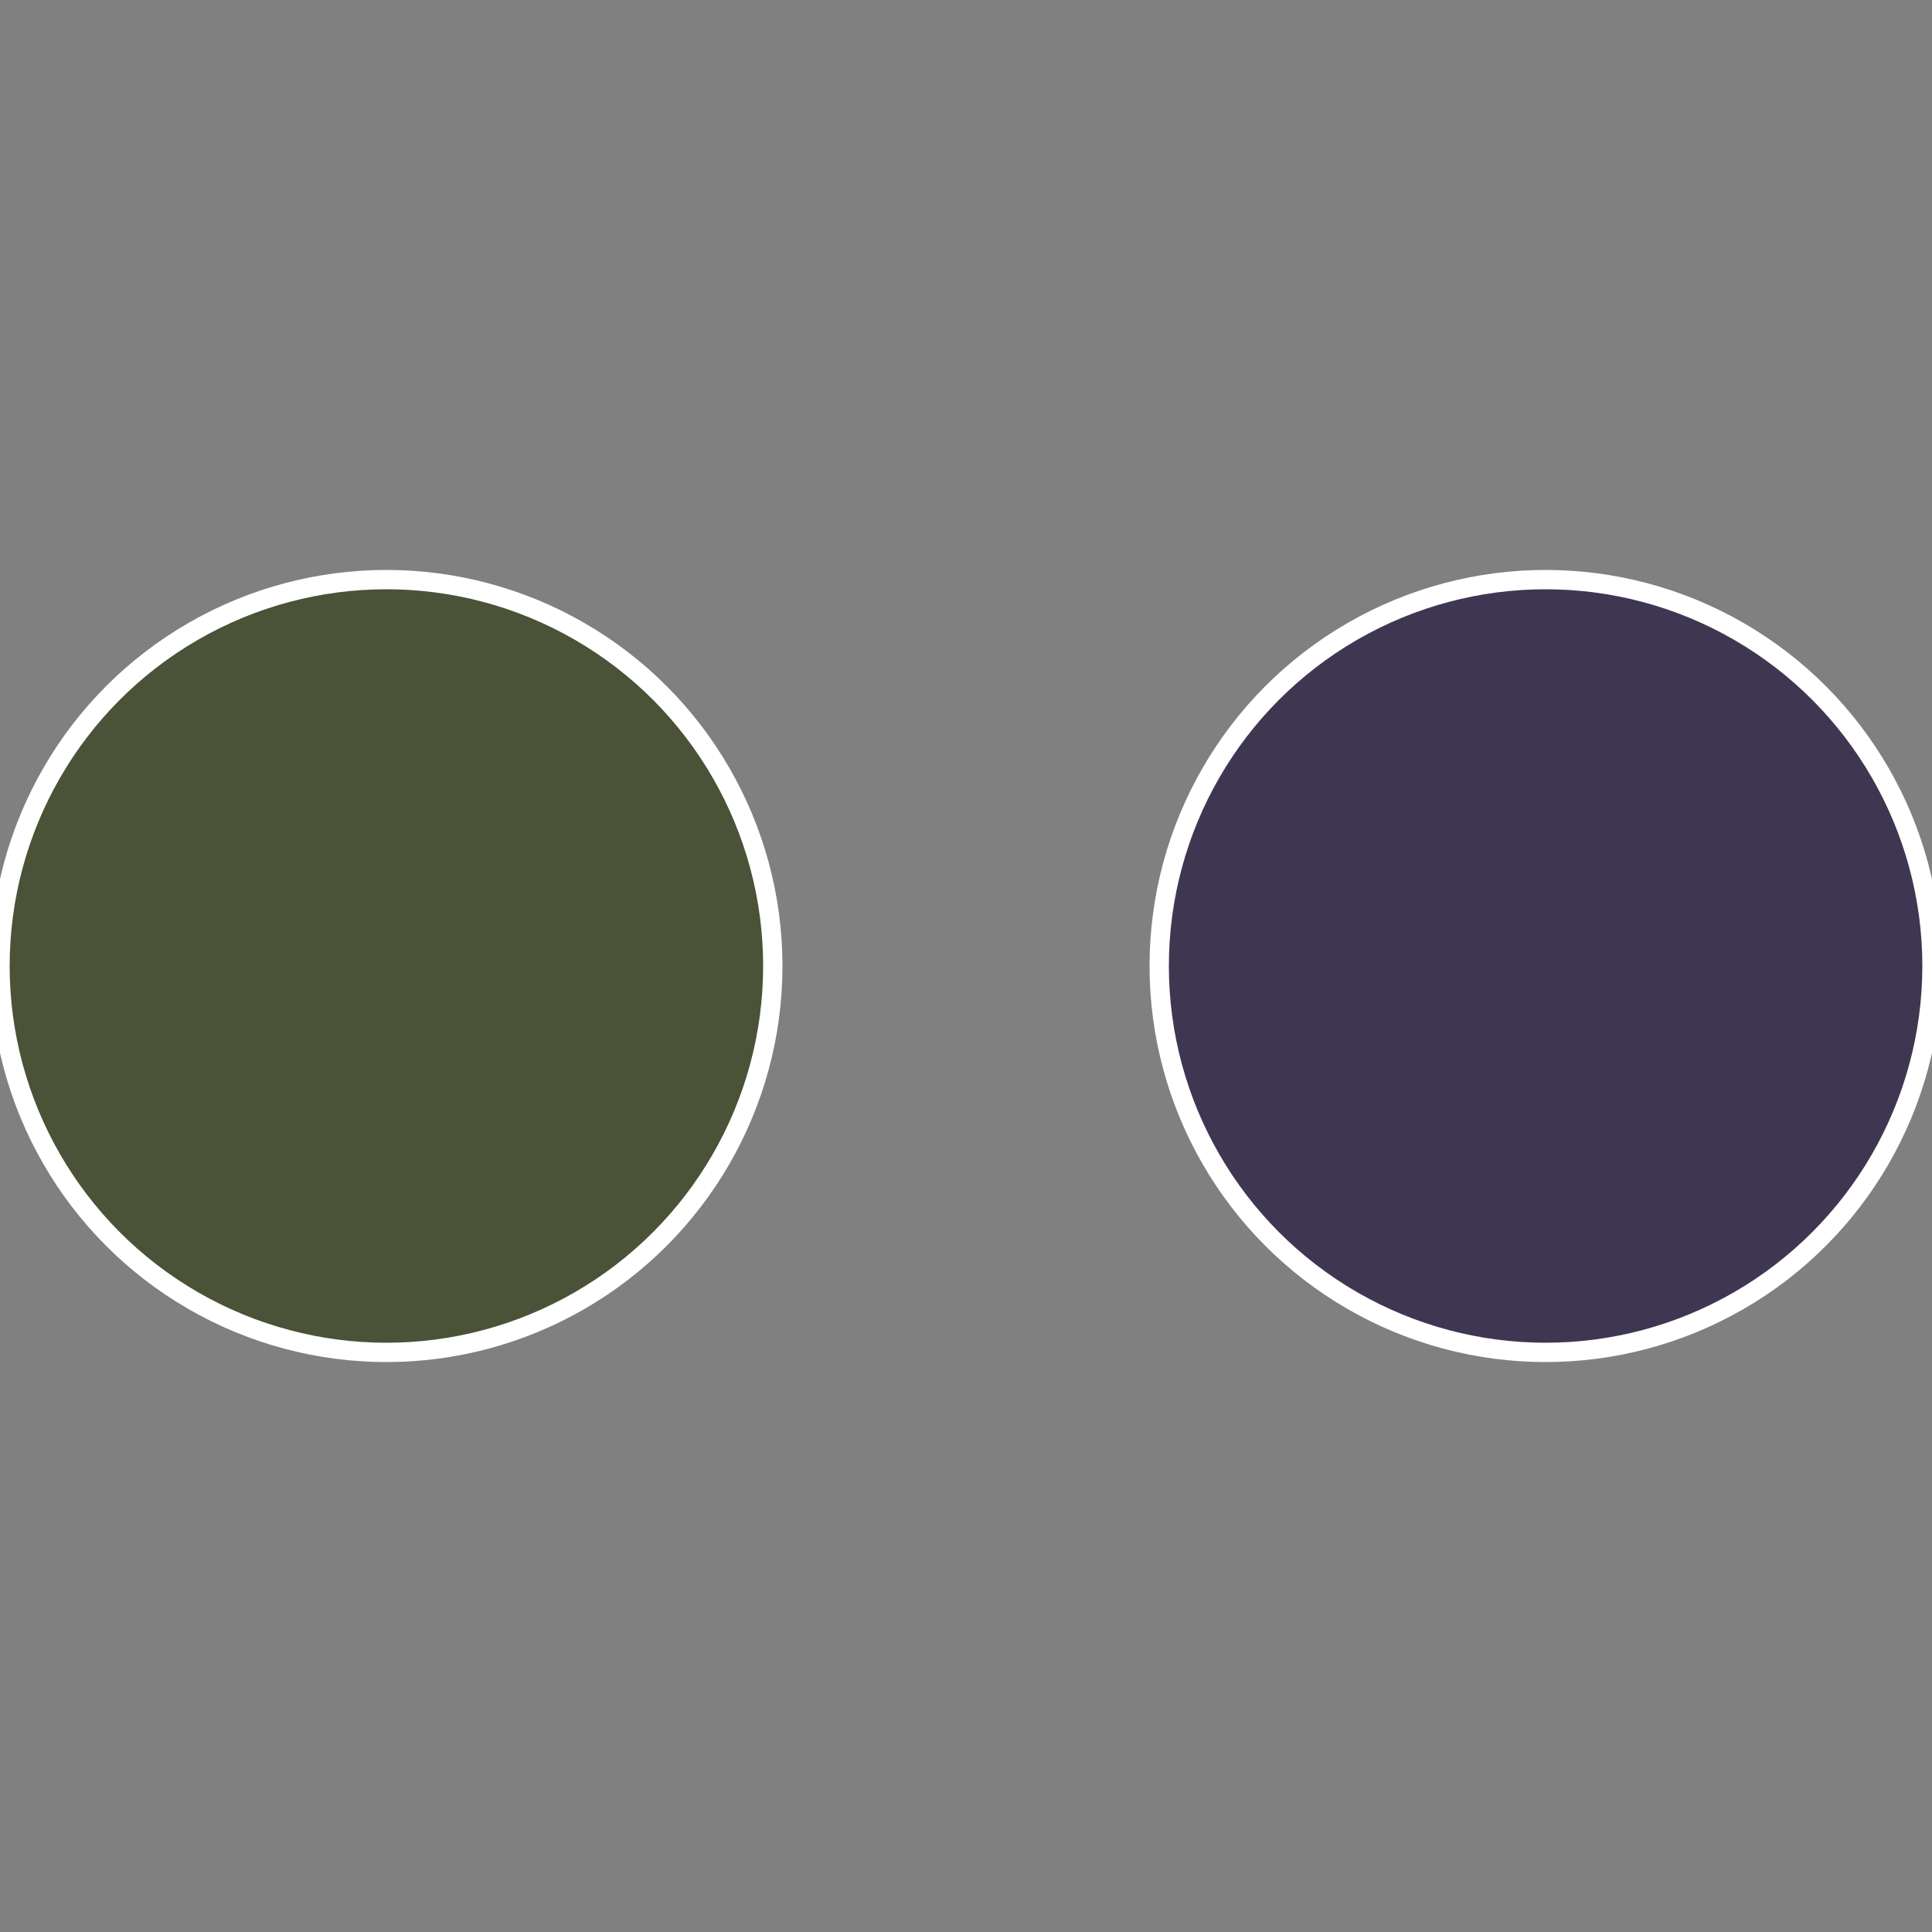
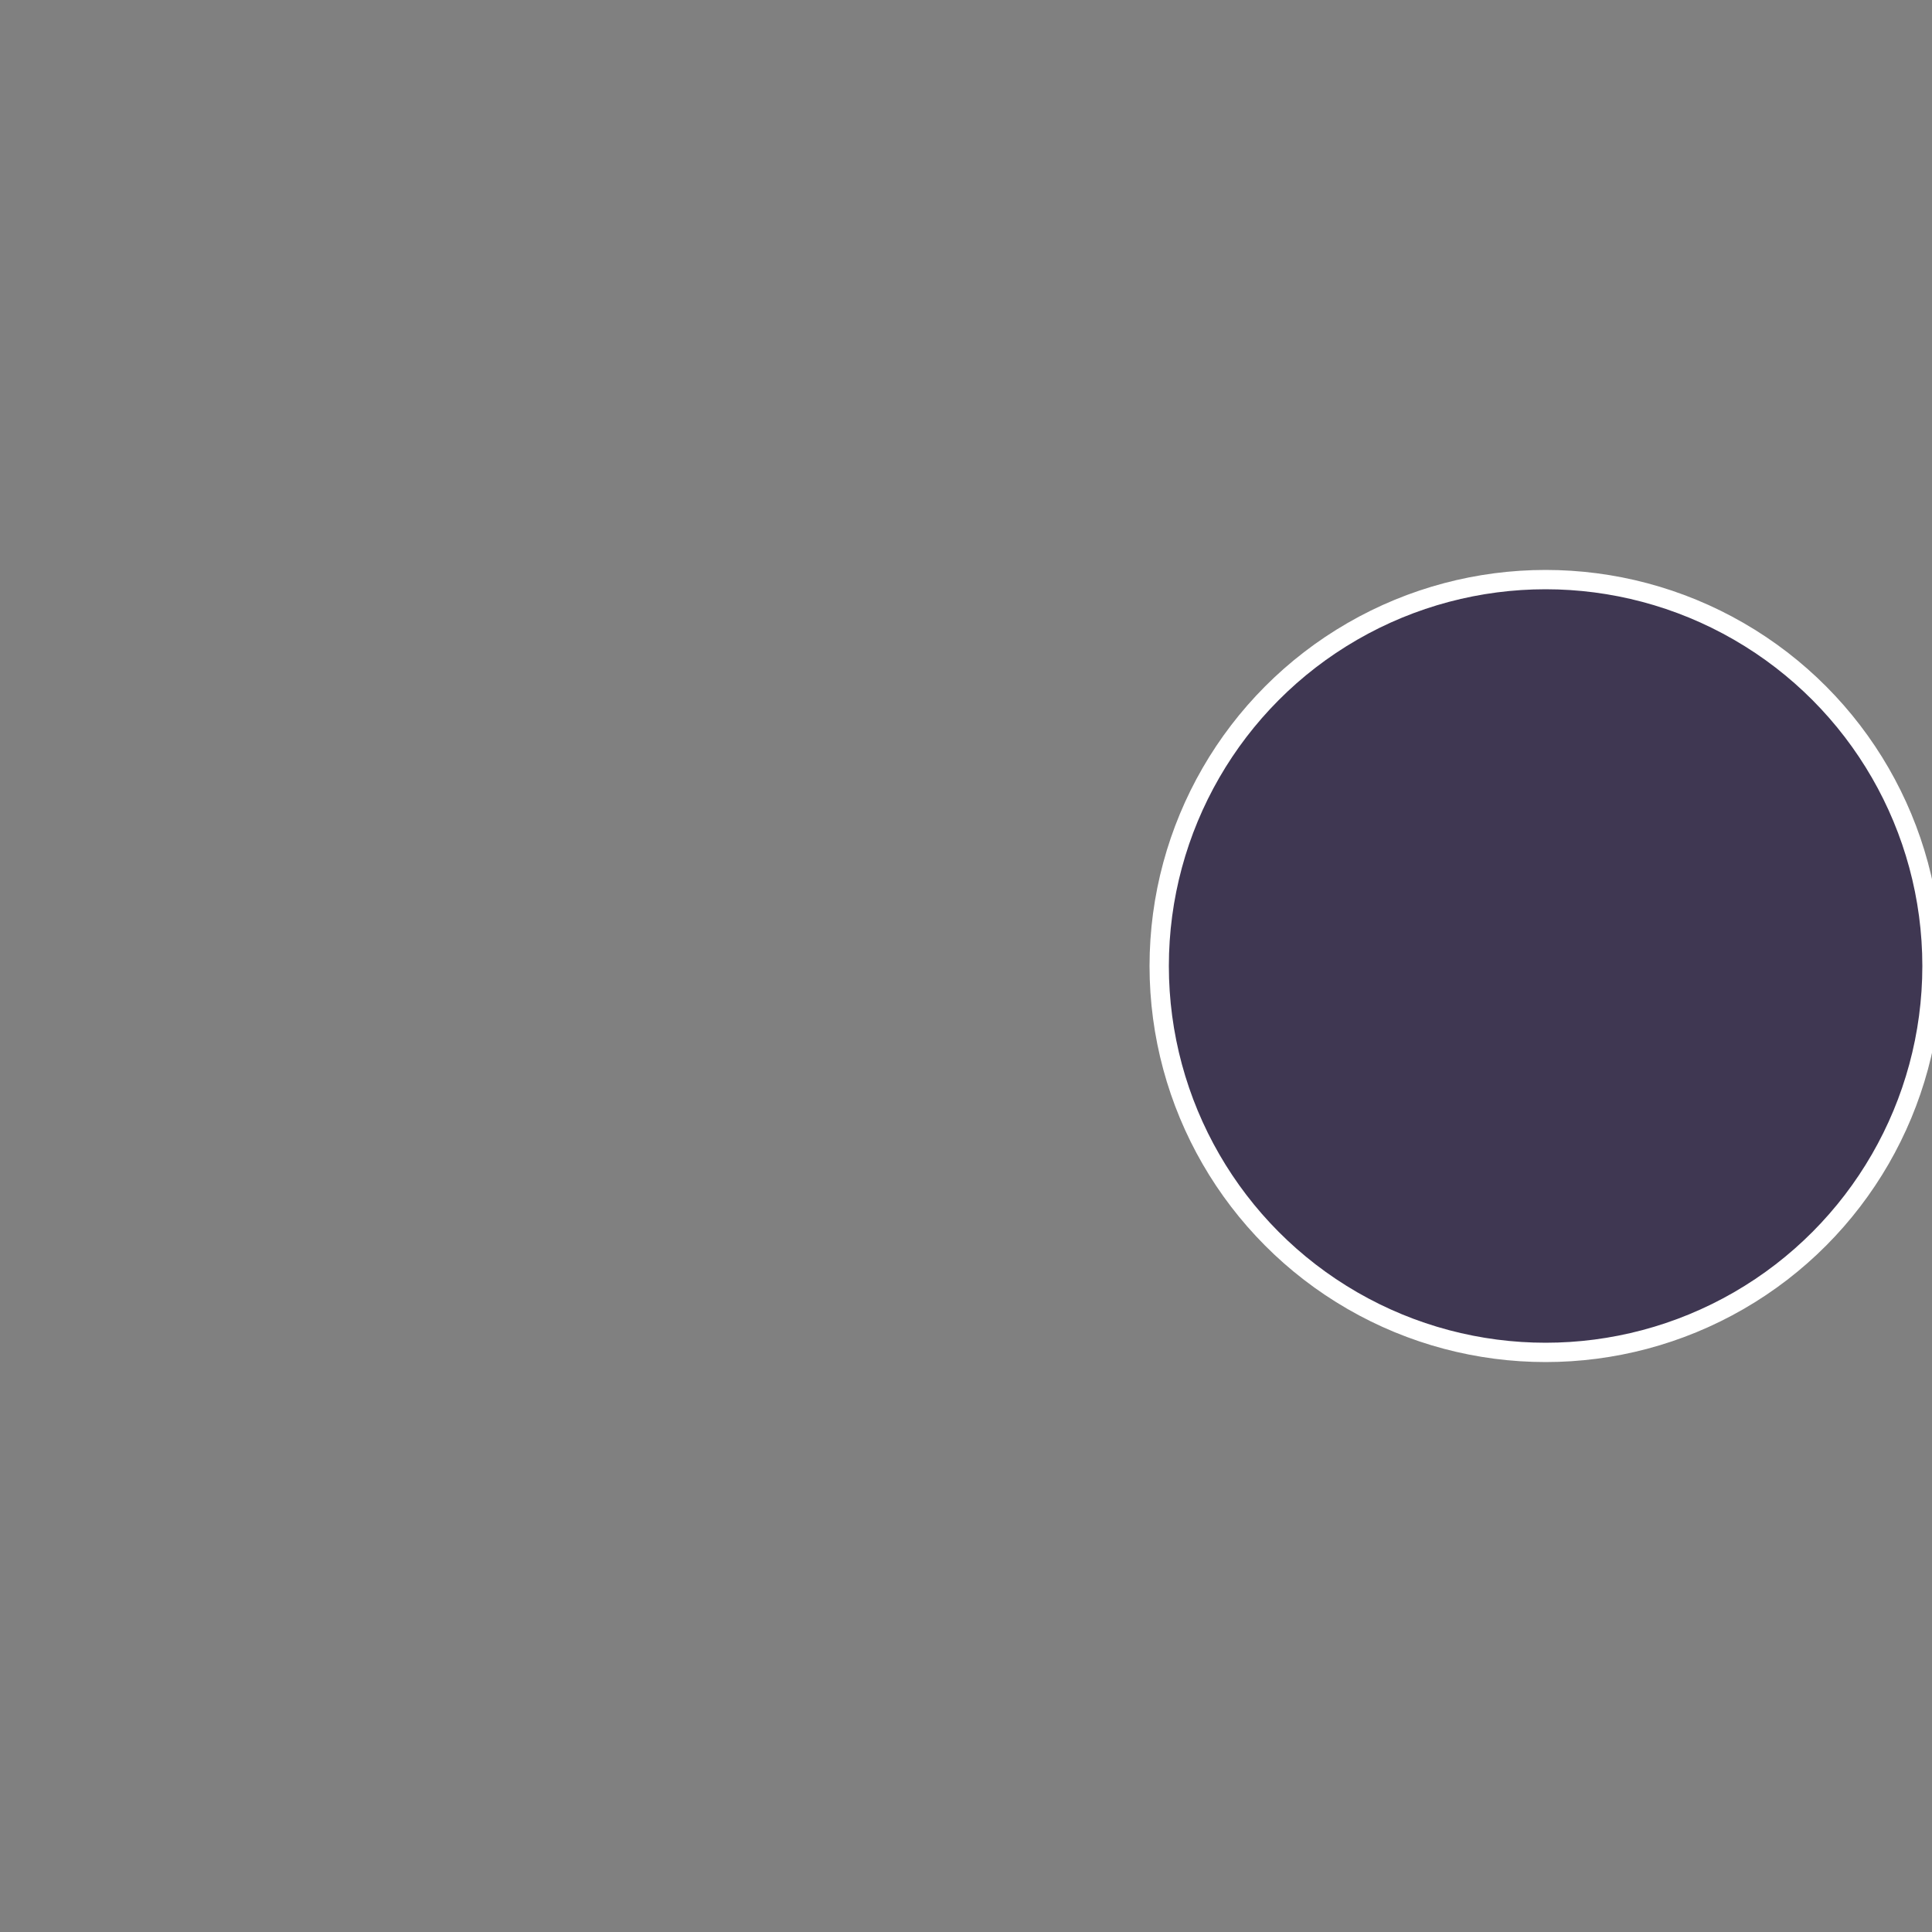
<svg xmlns="http://www.w3.org/2000/svg" width="500" height="500" viewBox="-1 -1 2 2">
  <rect x="-1" y="-1" width="2" height="2" fill="#808080" stroke="none" />
  <circle cx="0.6" cy="0" r="0.4" fill="#3f3752" stroke="#fff" stroke-width="1%" />
-   <circle cx="-0.6" cy="7.3478807948841E-17" r="0.4" fill="#4a5237" stroke="#fff" stroke-width="1%" />
</svg>